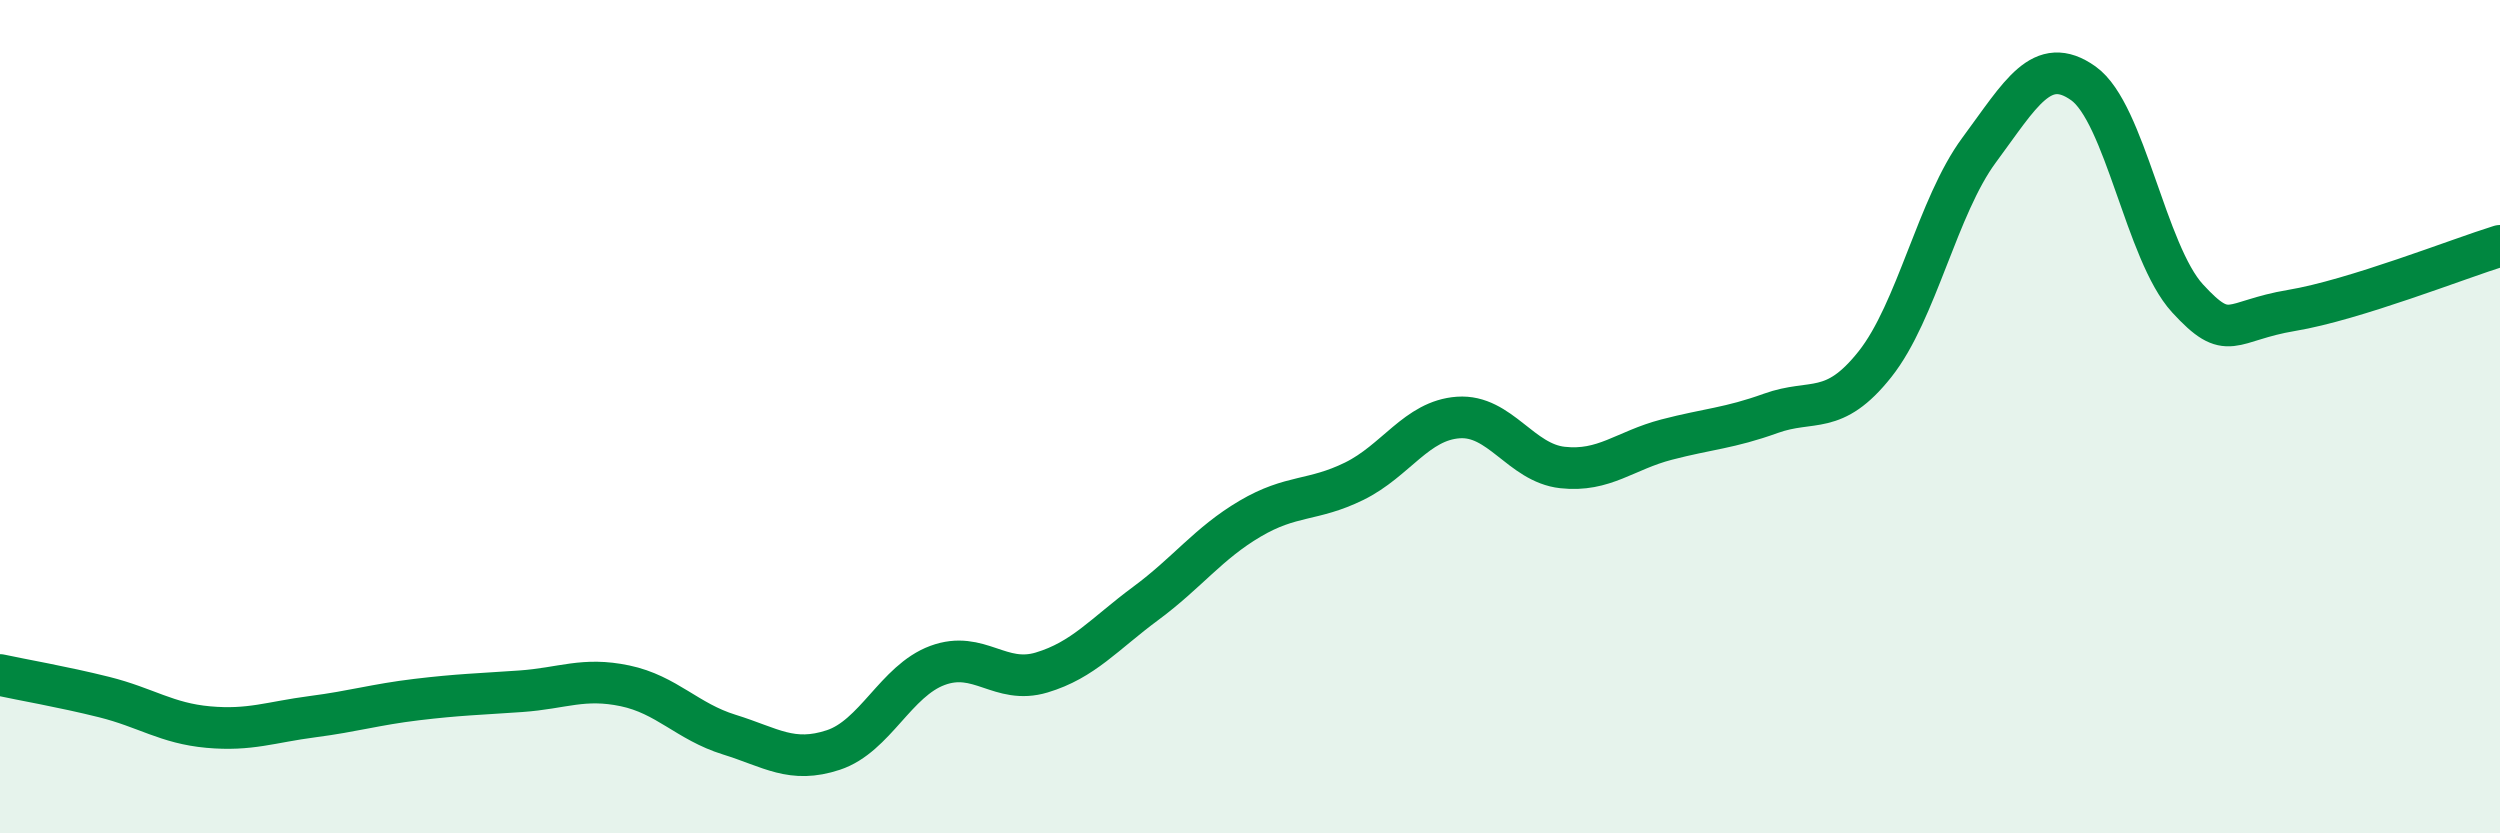
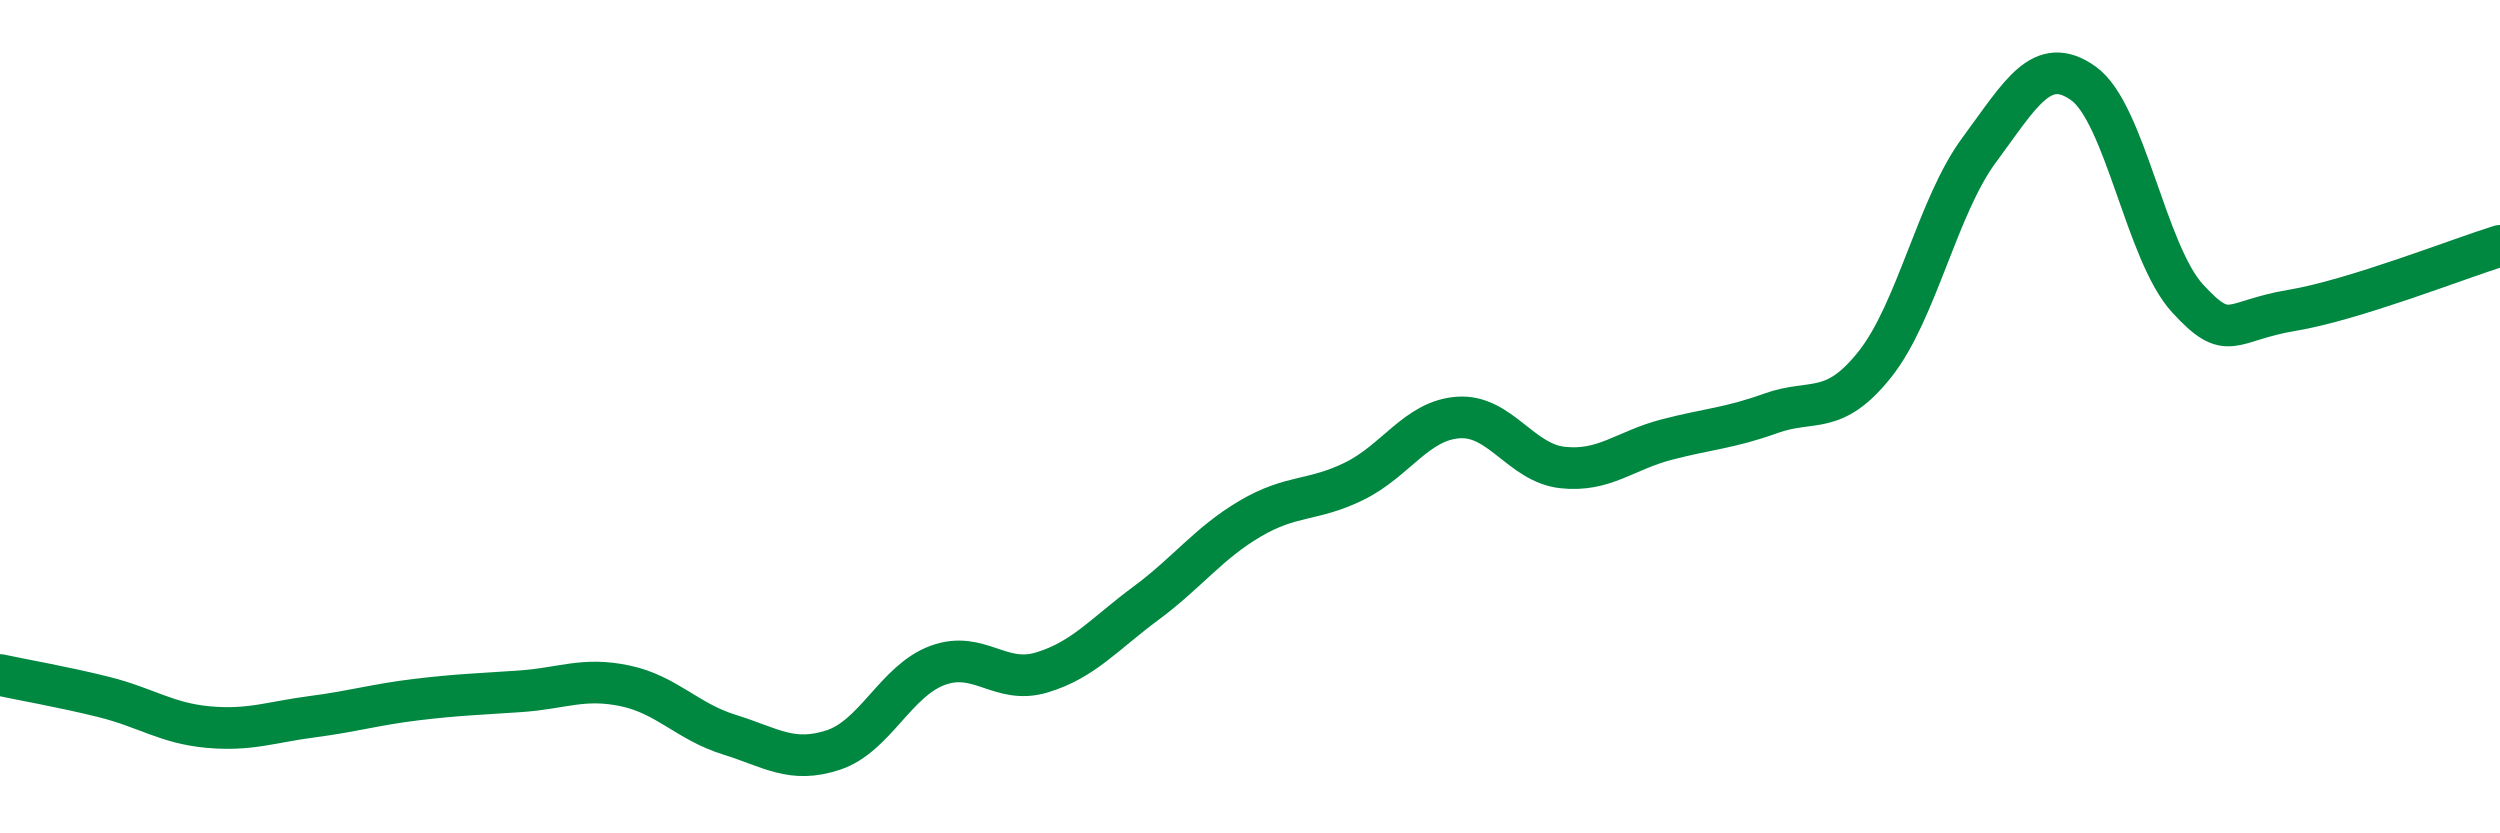
<svg xmlns="http://www.w3.org/2000/svg" width="60" height="20" viewBox="0 0 60 20">
-   <path d="M 0,16.2 C 0.5,16.31 1.5,16.48 2.5,16.73 C 3.5,16.98 4,17.36 5,17.45 C 6,17.54 6.5,17.33 7.5,17.2 C 8.5,17.07 9,16.91 10,16.79 C 11,16.67 11.5,16.66 12.5,16.59 C 13.5,16.52 14,16.25 15,16.46 C 16,16.67 16.5,17.32 17.5,17.63 C 18.5,17.94 19,18.33 20,18 C 21,17.67 21.5,16.34 22.5,15.97 C 23.5,15.6 24,16.44 25,16.14 C 26,15.84 26.5,15.22 27.5,14.48 C 28.5,13.74 29,13.04 30,12.45 C 31,11.86 31.5,12.04 32.5,11.55 C 33.5,11.06 34,10.09 35,10.02 C 36,9.95 36.5,11.11 37.5,11.22 C 38.5,11.33 39,10.81 40,10.55 C 41,10.29 41.5,10.28 42.5,9.92 C 43.5,9.56 44,10 45,8.74 C 46,7.48 46.5,4.95 47.5,3.6 C 48.5,2.25 49,1.29 50,2 C 51,2.71 51.5,6.07 52.5,7.16 C 53.5,8.25 53.5,7.7 55,7.45 C 56.5,7.2 59,6.21 60,5.9L60 20L0 20Z" fill="#008740" opacity="0.1" stroke-linecap="round" stroke-linejoin="round" />
  <path d="M 0,16.2 C 0.5,16.31 1.5,16.48 2.5,16.73 C 3.5,16.98 4,17.36 5,17.45 C 6,17.54 6.5,17.33 7.5,17.2 C 8.5,17.07 9,16.91 10,16.79 C 11,16.67 11.5,16.66 12.5,16.59 C 13.5,16.52 14,16.25 15,16.46 C 16,16.67 16.5,17.32 17.5,17.63 C 18.5,17.94 19,18.33 20,18 C 21,17.67 21.5,16.34 22.5,15.97 C 23.5,15.6 24,16.44 25,16.14 C 26,15.84 26.5,15.22 27.5,14.48 C 28.5,13.74 29,13.04 30,12.45 C 31,11.86 31.5,12.04 32.5,11.55 C 33.5,11.06 34,10.09 35,10.02 C 36,9.95 36.5,11.11 37.5,11.22 C 38.5,11.33 39,10.81 40,10.55 C 41,10.29 41.5,10.28 42.5,9.92 C 43.5,9.56 44,10 45,8.74 C 46,7.48 46.5,4.95 47.5,3.6 C 48.5,2.25 49,1.29 50,2 C 51,2.71 51.5,6.07 52.5,7.16 C 53.5,8.25 53.5,7.7 55,7.45 C 56.5,7.2 59,6.21 60,5.9" stroke="#008740" stroke-width="1" fill="none" stroke-linecap="round" stroke-linejoin="round" />
</svg>